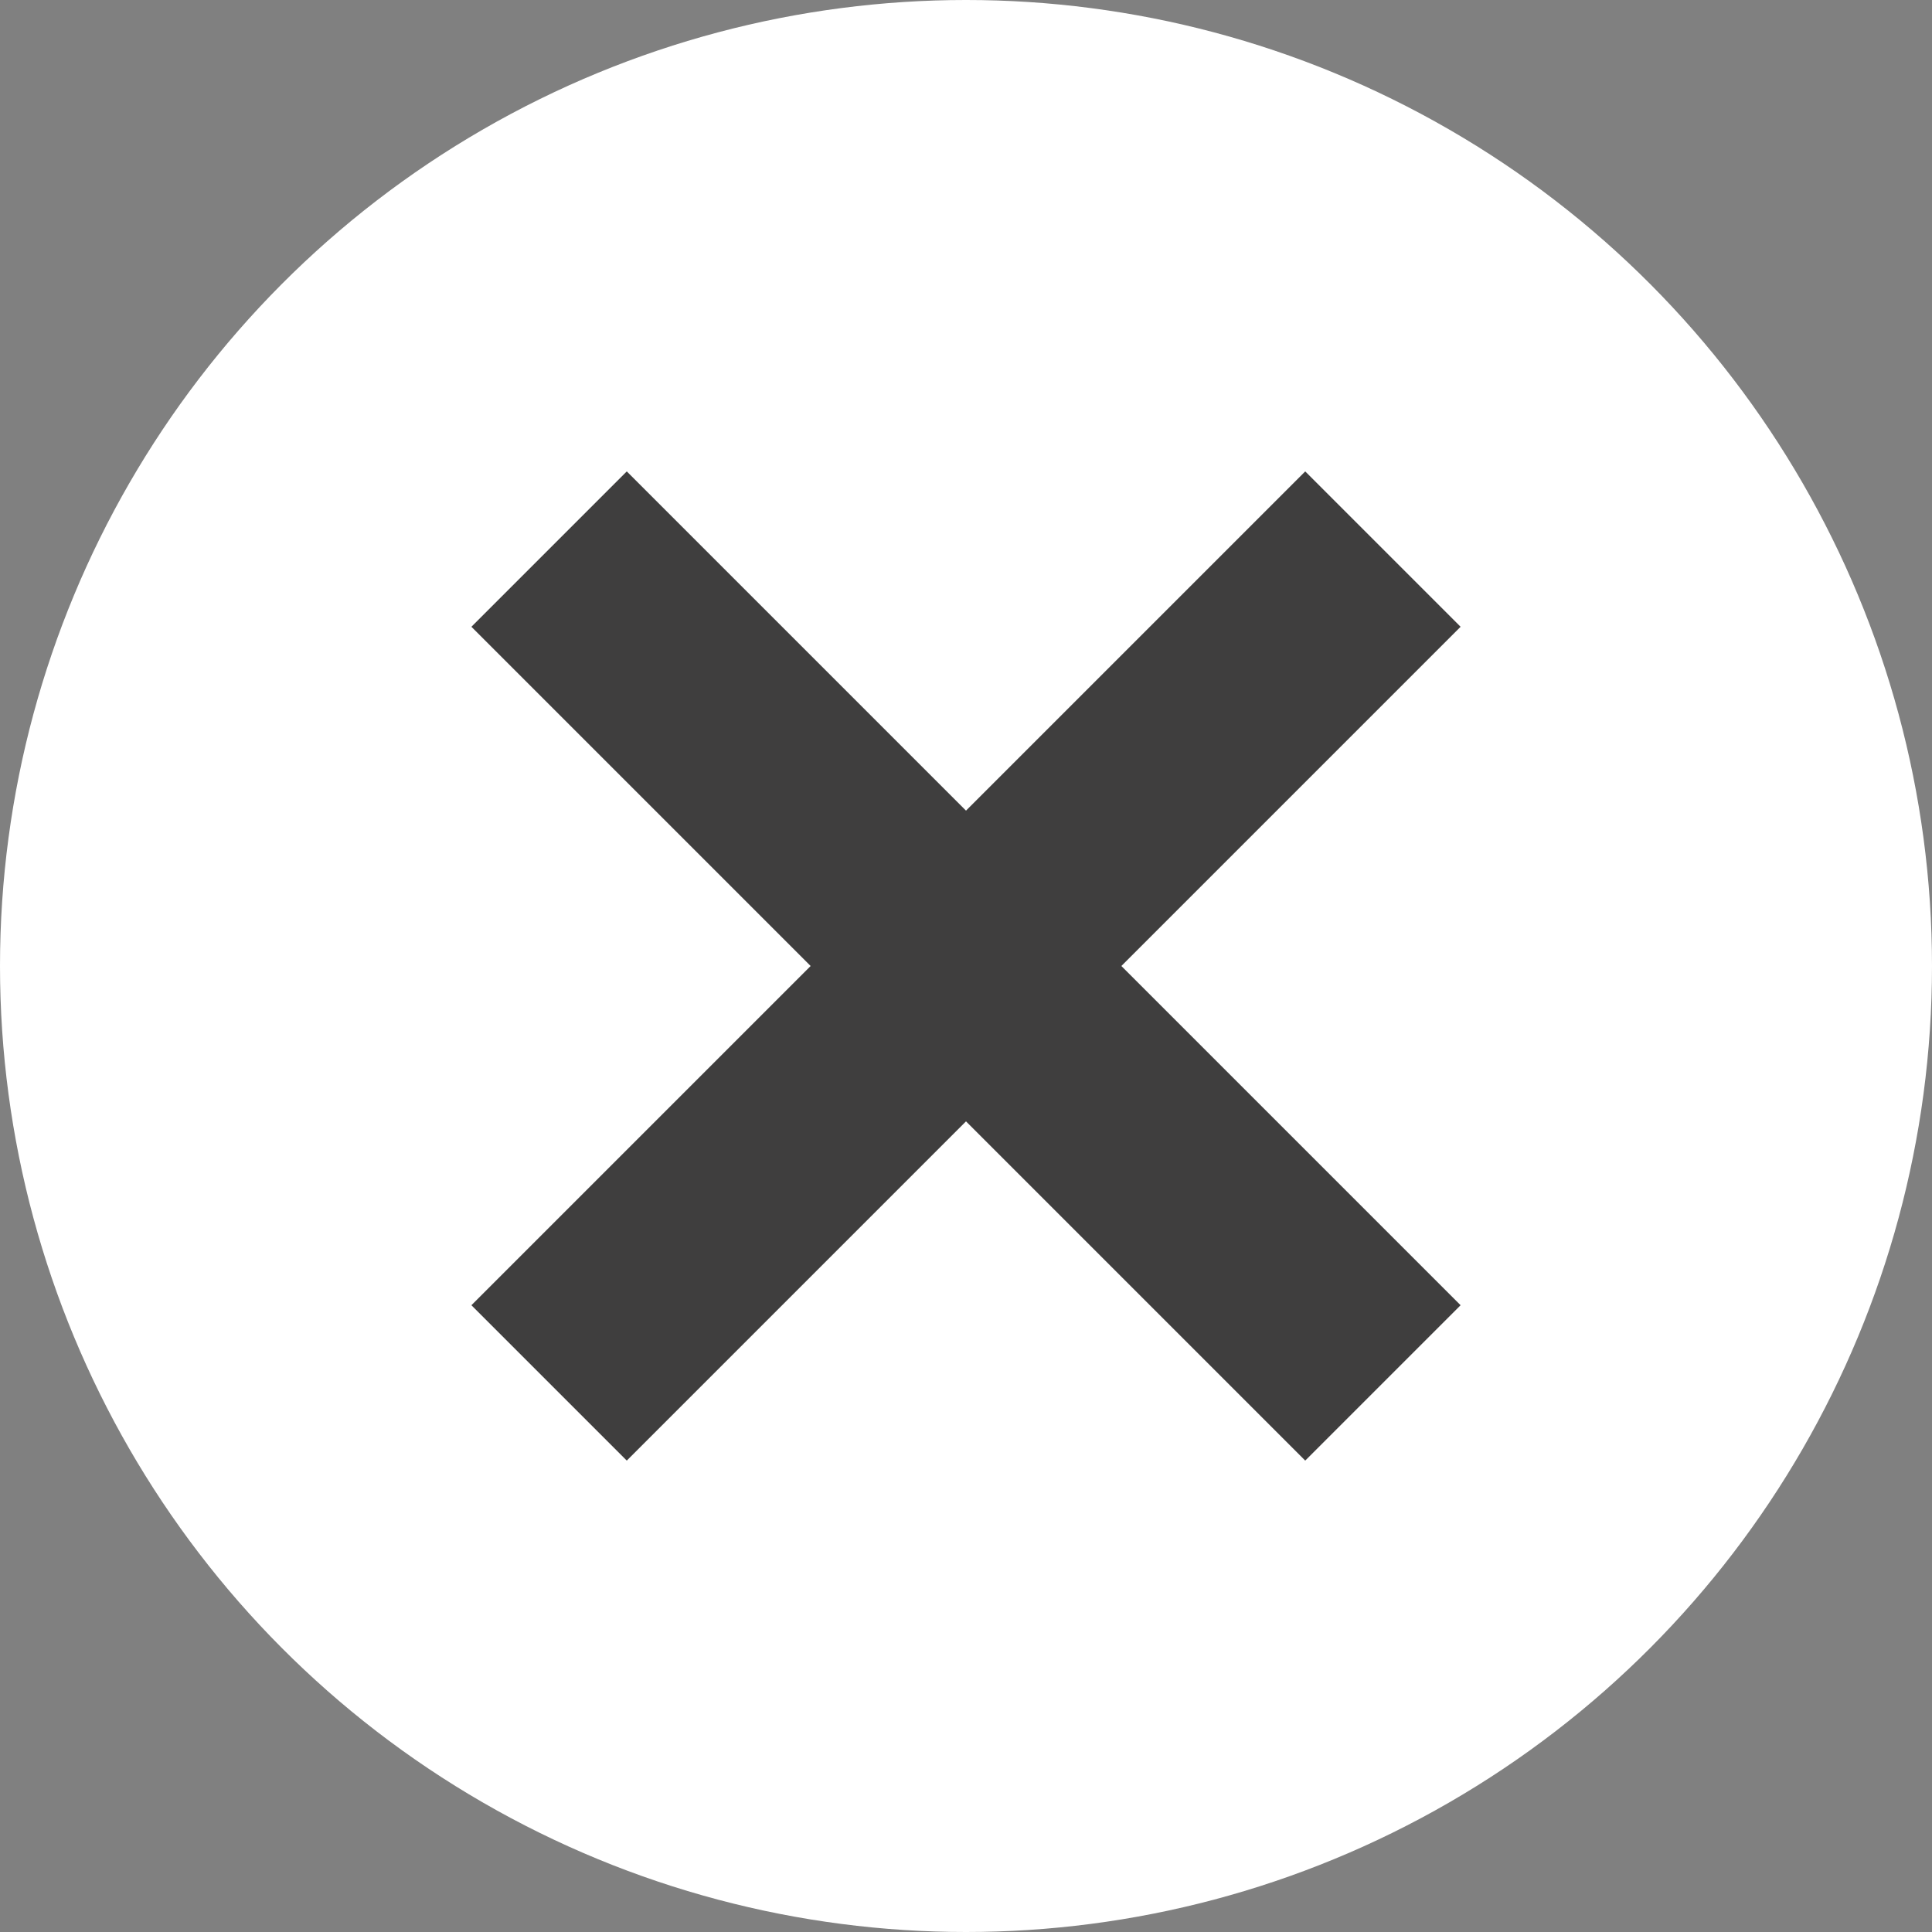
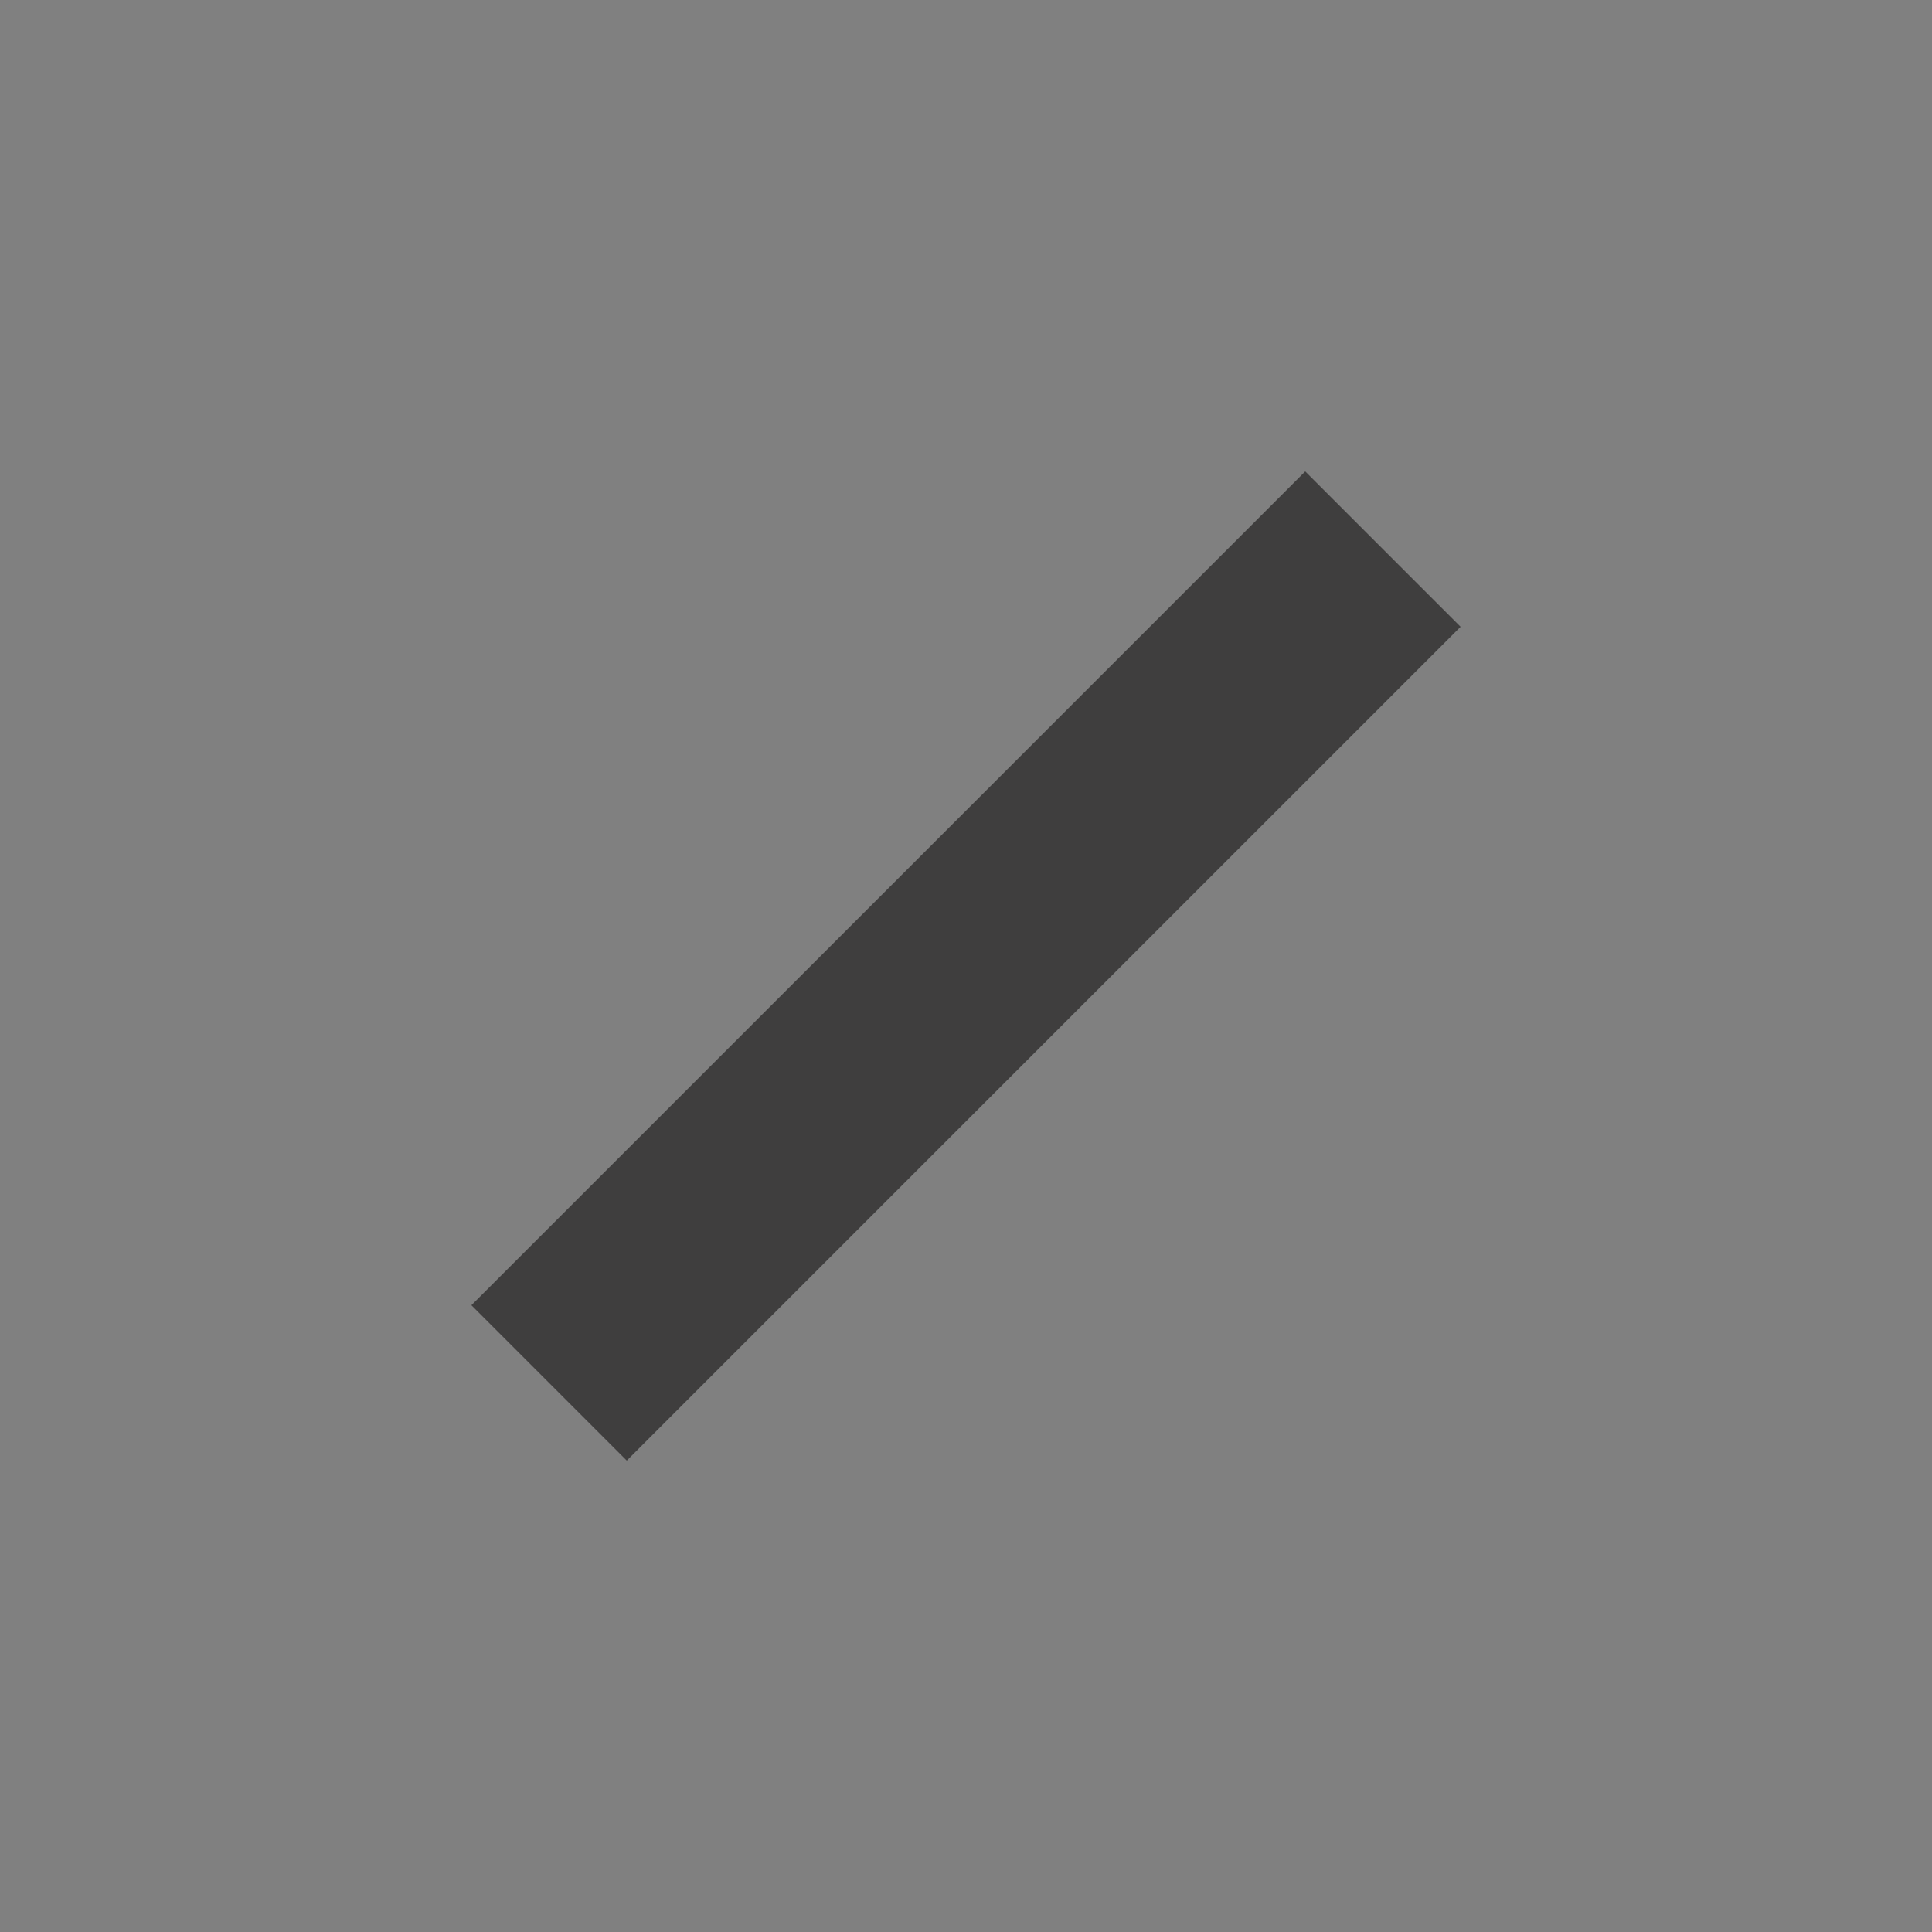
<svg xmlns="http://www.w3.org/2000/svg" id="Livello_1" data-name="Livello 1" viewBox="0 0 167.06 167.06">
  <rect x="0" y="0" width="167.06" height="167.06" fill="#808080" stroke="none" />
  <defs>
    <style>.cls-1{fill:#fff;}.cls-2{fill:none;stroke:#3f3e3e;stroke-miterlimit:10;stroke-width:19px;}</style>
  </defs>
-   <circle class="cls-1" cx="83.53" cy="83.53" r="83.53" />
-   <line class="cls-2" x1="47.48" y1="47.48" x2="119.58" y2="119.58" />
  <line class="cls-2" x1="119.58" y1="47.48" x2="47.48" y2="119.58" />
</svg>